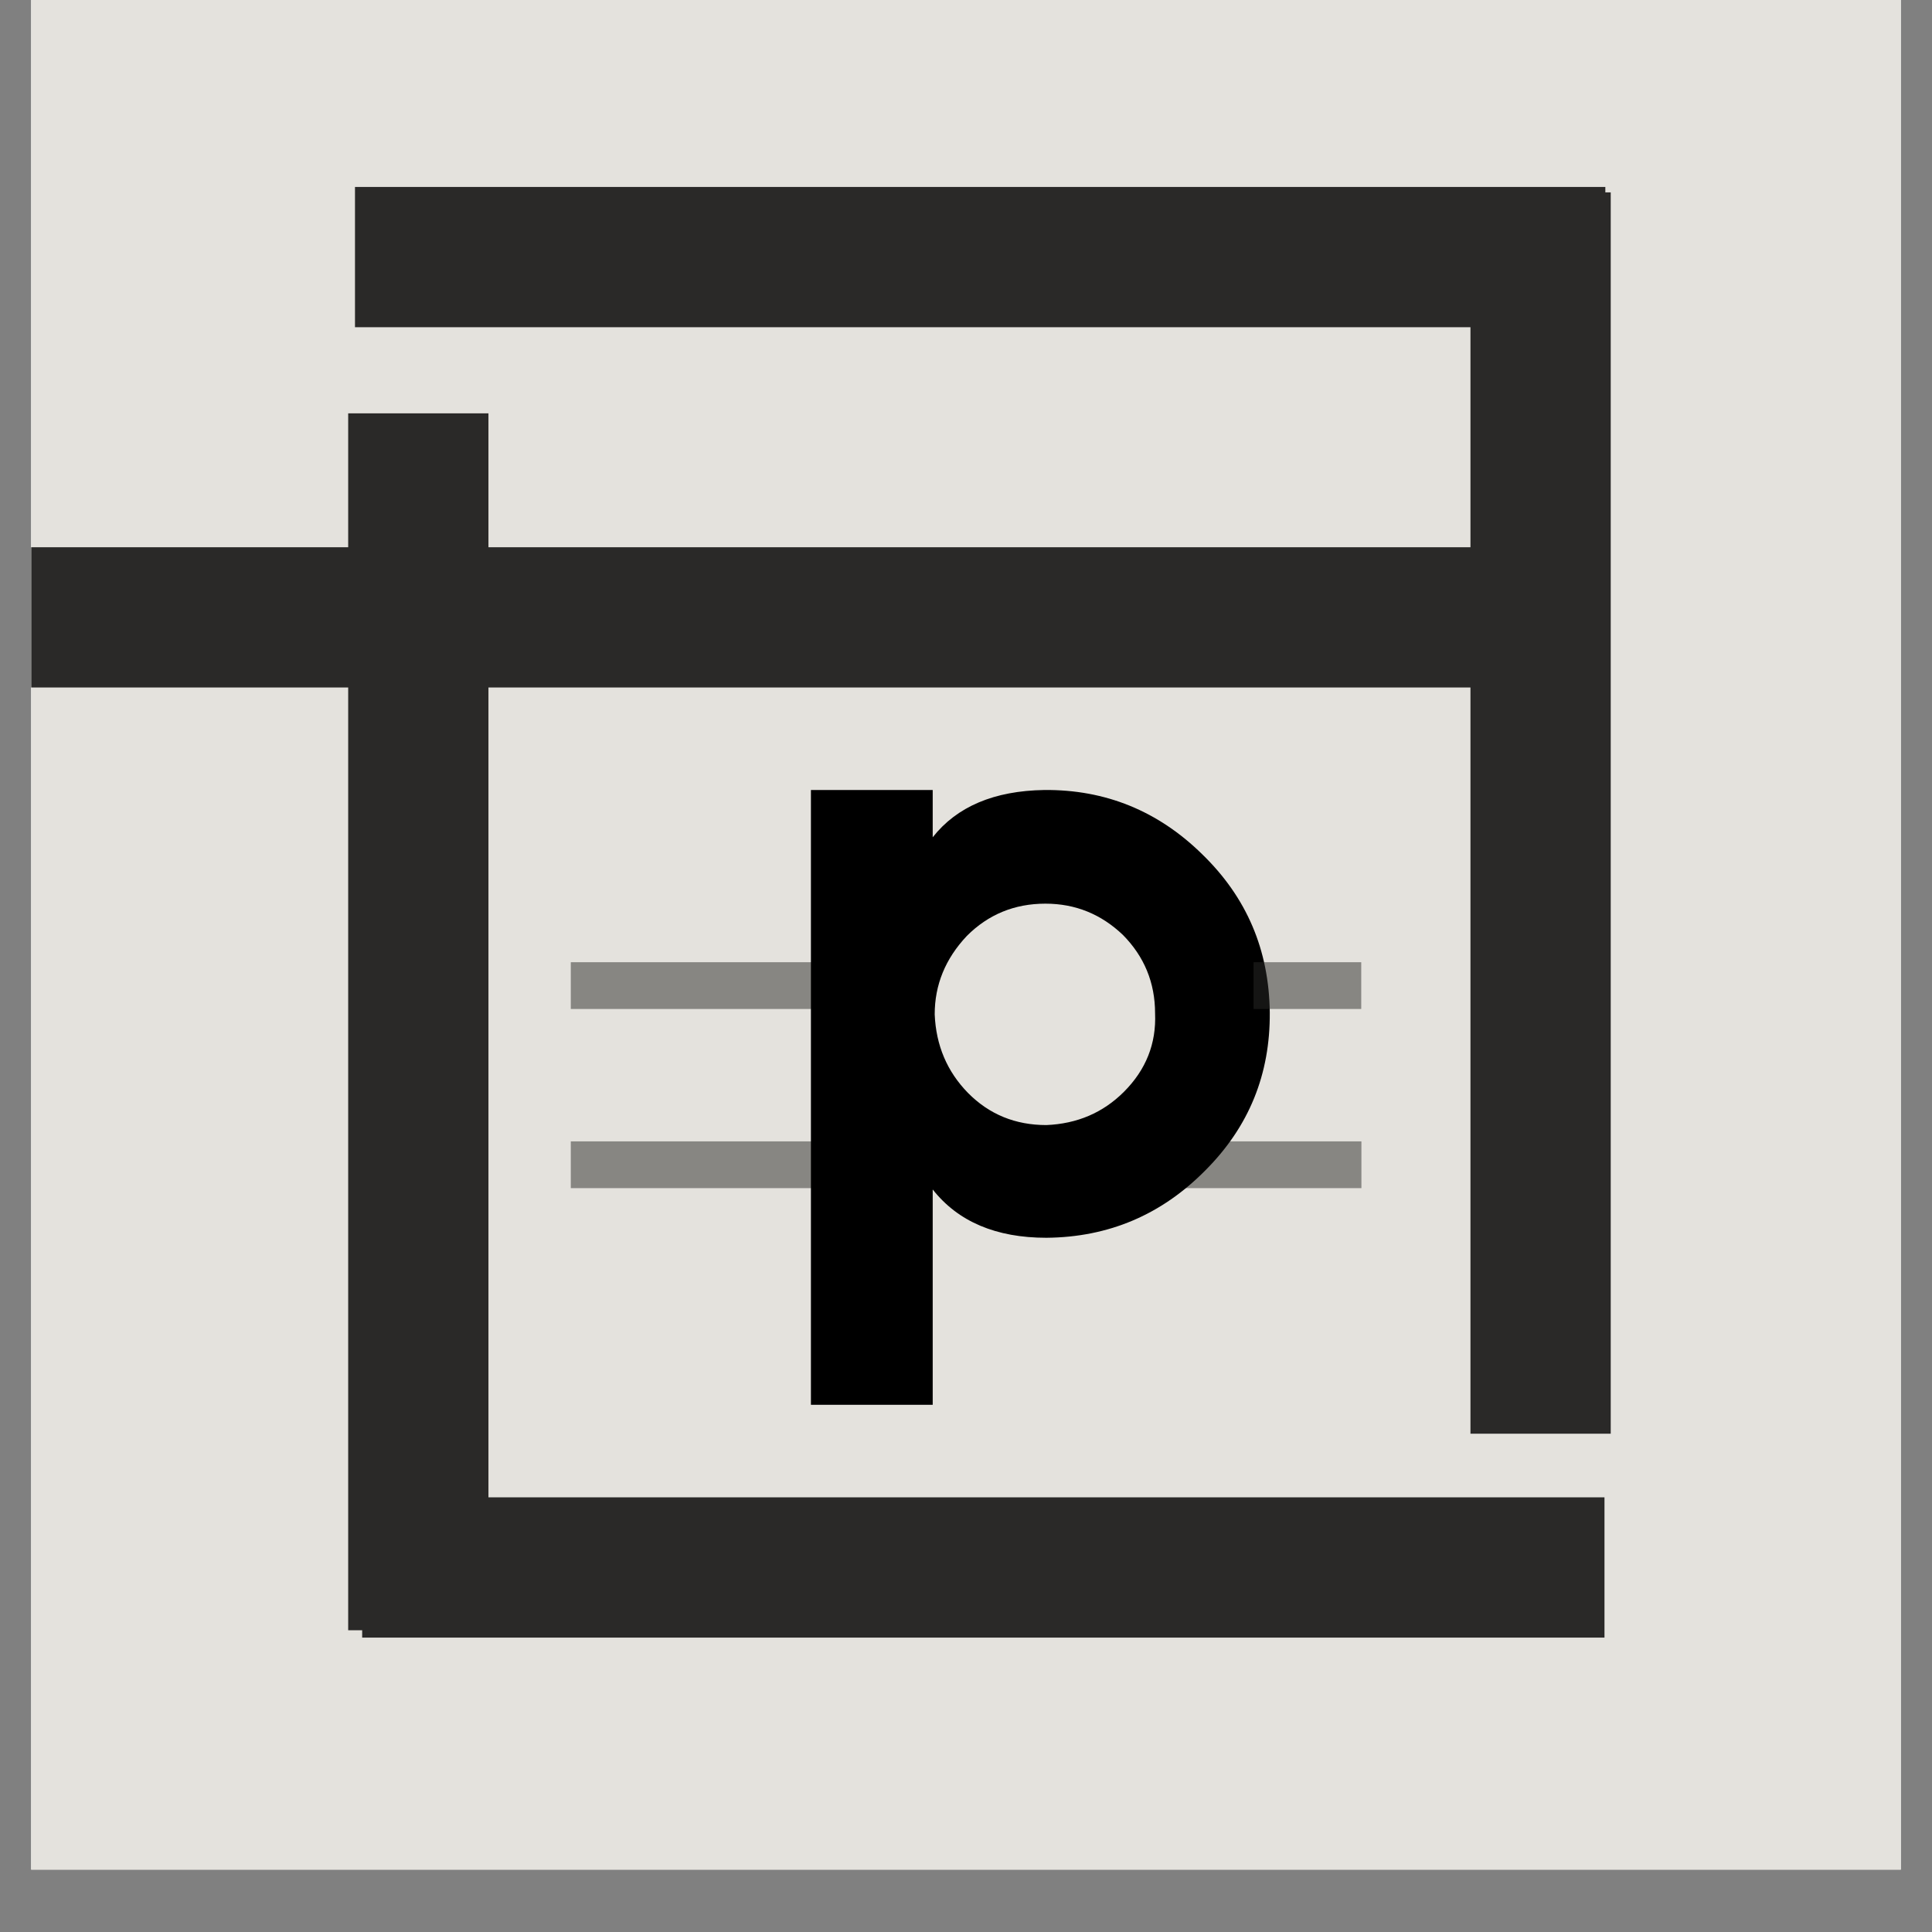
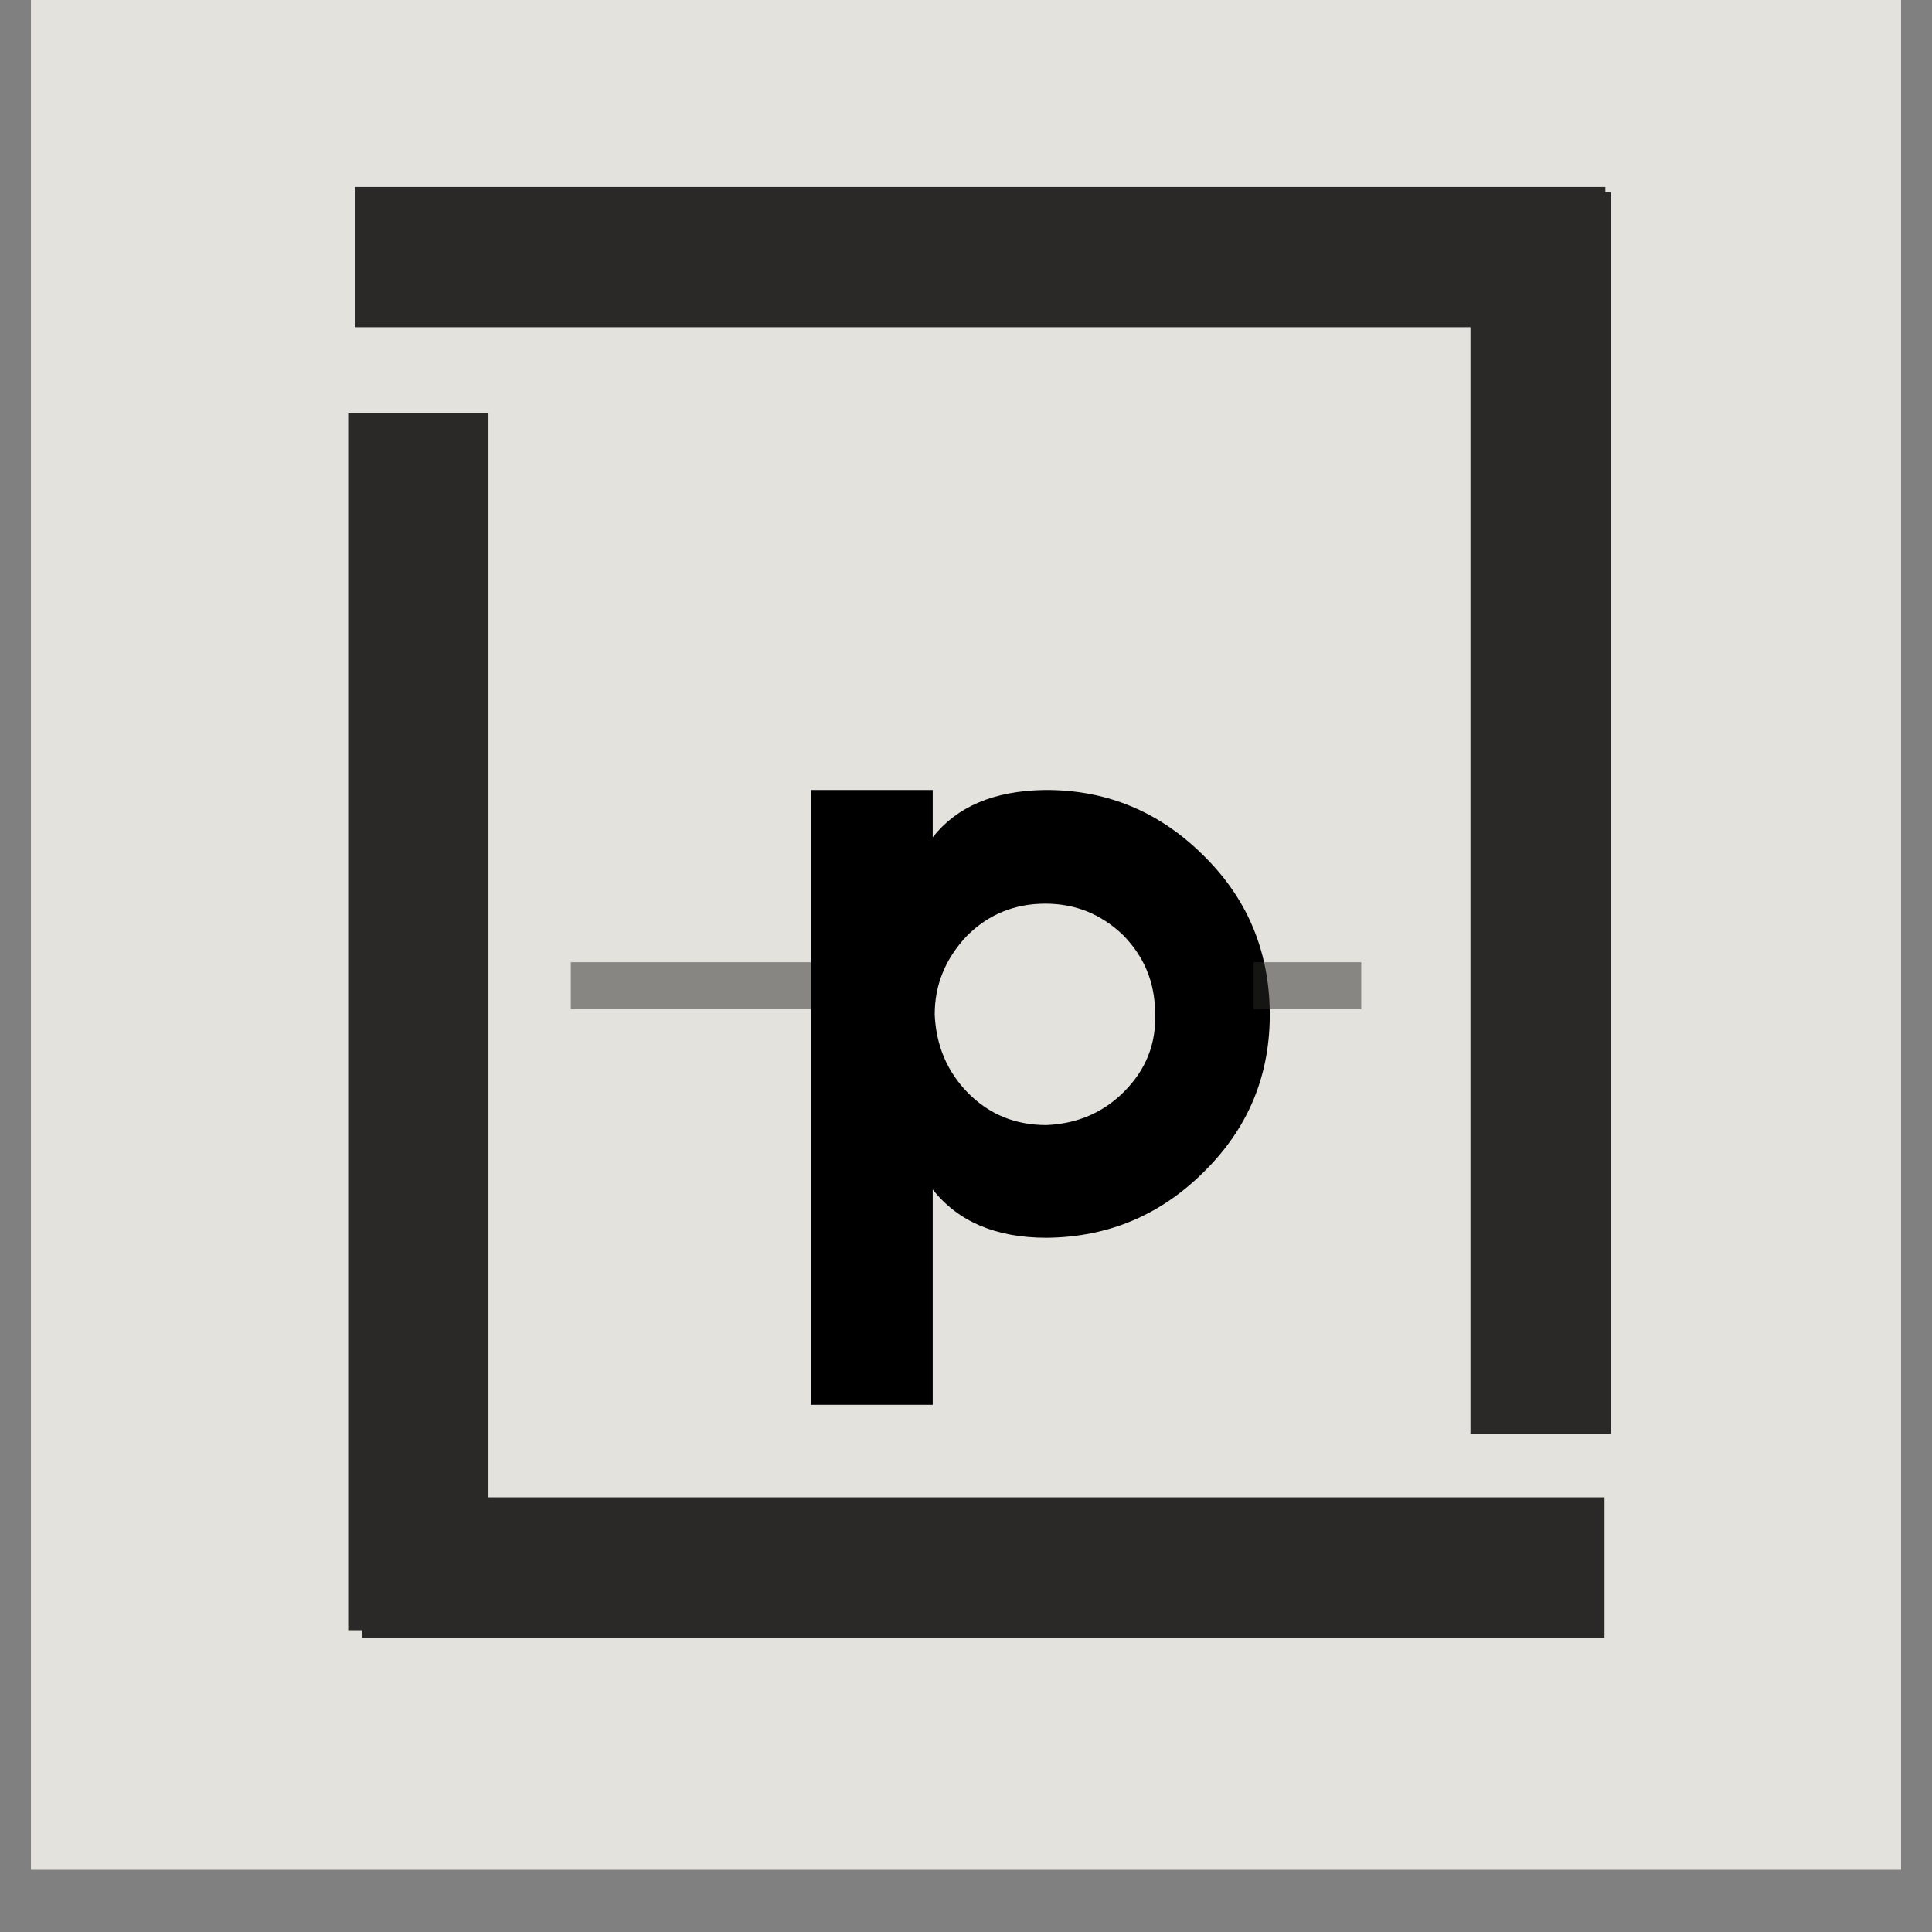
<svg xmlns="http://www.w3.org/2000/svg" width="40" zoomAndPan="magnify" viewBox="0 0 30 30" height="40" preserveAspectRatio="xMidYMid meet" version="1.2">
  <rect x="0" y="0" width="30" height="30" fill="#808080" stroke="none" />
  <defs>
    <clipPath id="e06cfcb5ee">
      <path d="M 0.484 0 L 29.516 0 L 29.516 29.031 L 0.484 29.031 Z M 0.484 0 " />
    </clipPath>
    <clipPath id="76aa0954dd">
      <path d="M 0.484 8 L 25 8 L 25 11 L 0.484 11 Z M 0.484 8 " />
    </clipPath>
    <filter x="0%" y="0%" width="100%" filterUnits="objectBoundingBox" id="76b870f56f" height="100%">
      <feColorMatrix values="0 0 0 0 1 0 0 0 0 1 0 0 0 0 1 0 0 0 1 0" type="matrix" in="SourceGraphic" />
    </filter>
    <clipPath id="f48e052493">
      <path d="M 1 0.863 L 7.883 0.863 L 7.883 1.793 L 1 1.793 Z M 1 0.863 " />
    </clipPath>
    <clipPath id="027151a2b1">
      <rect x="0" width="8" y="0" height="2" />
    </clipPath>
    <clipPath id="19cf043778">
-       <path d="M 1 0.652 L 15 0.652 L 15 1.582 L 1 1.582 Z M 1 0.652 " />
+       <path d="M 1 0.652 L 15 1.582 L 1 1.582 Z M 1 0.652 " />
    </clipPath>
    <clipPath id="3845b99d17">
-       <rect x="0" width="16" y="0" height="2" />
-     </clipPath>
+       </clipPath>
    <clipPath id="16e50d6162">
      <path d="M 0.098 8 L 8 8 L 8 18 L 0.098 18 Z M 0.098 8 " />
    </clipPath>
    <clipPath id="b9e485e9bd">
      <rect x="0" width="9" y="0" height="19" />
    </clipPath>
    <clipPath id="7b63c83a3d">
      <path d="M 1 0.863 L 3.852 0.863 L 3.852 1.793 L 1 1.793 Z M 1 0.863 " />
    </clipPath>
    <clipPath id="4334ffc5b6">
      <rect x="0" width="4" y="0" height="2" />
    </clipPath>
  </defs>
  <g id="7b1880488a">
    <g clip-rule="nonzero" clip-path="url(#e06cfcb5ee)">
      <path style=" stroke:none;fill-rule:nonzero;fill:#ffffff;fill-opacity:1;" d="M 0.484 0 L 29.516 0 L 29.516 29.031 L 0.484 29.031 Z M 0.484 0 " />
      <path style=" stroke:none;fill-rule:nonzero;fill:#e4e2dd;fill-opacity:1;" d="M 0.484 0 L 29.516 0 L 29.516 29.031 L 0.484 29.031 Z M 0.484 0 " />
    </g>
    <path style="fill:none;stroke-width:3;stroke-linecap:butt;stroke-linejoin:miter;stroke:#2a2928;stroke-opacity:1;stroke-miterlimit:4;" d="M 0.003 1.5 L 26.746 1.5 " transform="matrix(0.726,0,0,0.726,5.51,2.903)" />
    <path style="fill:none;stroke-width:3;stroke-linecap:butt;stroke-linejoin:miter;stroke:#2a2928;stroke-opacity:1;stroke-miterlimit:4;" d="M 0.001 1.502 L 26.572 1.502 " transform="matrix(-0.726,0,0,-0.726,24.915,25.43)" />
    <path style="fill:none;stroke-width:3;stroke-linecap:butt;stroke-linejoin:miter;stroke:#2a2928;stroke-opacity:1;stroke-miterlimit:4;" d="M -0 1.499 L 26.549 1.499 " transform="matrix(0,-0.726,0.726,0,22.834,22.262)" />
    <path style="fill:none;stroke-width:3;stroke-linecap:butt;stroke-linejoin:miter;stroke:#2a2928;stroke-opacity:1;stroke-miterlimit:4;" d="M 0.002 1.502 L 26.029 1.502 " transform="matrix(0,0.726,-0.726,0,7.586,6.417)" />
    <g clip-rule="nonzero" clip-path="url(#76aa0954dd)">
-       <path style="fill:none;stroke-width:3;stroke-linecap:butt;stroke-linejoin:miter;stroke:#2a2928;stroke-opacity:1;stroke-miterlimit:4;" d="M 0.001 1.502 L 31.899 1.502 " transform="matrix(0.726,0,0,0.726,0.484,8.496)" />
-     </g>
+       </g>
    <g mask="url(#d8644764ca)" transform="matrix(1,0,0,1,7,14)">
      <g clip-path="url(#027151a2b1)">
        <g clip-rule="nonzero" clip-path="url(#f48e052493)">
          <path style="fill:none;stroke-width:1;stroke-linecap:butt;stroke-linejoin:miter;stroke:#2a2928;stroke-opacity:1;stroke-miterlimit:4;" d="M -0.001 0.499 L 6.942 0.499 " transform="matrix(0.726,0,0,0.726,1.864,0.942)" />
        </g>
      </g>
      <mask id="d8644764ca">
        <g filter="url(#76b870f56f)">
          <rect x="0" width="30" y="0" height="30" style="fill:#000000;fill-opacity:0.5;stroke:none;" />
        </g>
      </mask>
    </g>
    <g mask="url(#4ade3cf881)" transform="matrix(1,0,0,1,7,17)">
      <g clip-path="url(#3845b99d17)">
        <g clip-rule="nonzero" clip-path="url(#19cf043778)">
-           <path style="fill:none;stroke-width:1;stroke-linecap:butt;stroke-linejoin:miter;stroke:#2a2928;stroke-opacity:1;stroke-miterlimit:4;" d="M -0.001 0.499 L 16.909 0.499 " transform="matrix(0.726,0,0,0.726,1.864,0.724)" />
-         </g>
+           </g>
      </g>
      <mask id="4ade3cf881">
        <g filter="url(#76b870f56f)">
          <rect x="0" width="30" y="0" height="30" style="fill:#000000;fill-opacity:0.5;stroke:none;" />
        </g>
      </mask>
    </g>
    <g transform="matrix(1,0,0,1,12,4)">
      <g clip-path="url(#b9e485e9bd)">
        <g clip-rule="nonzero" clip-path="url(#16e50d6162)">
          <g style="fill:#000000;fill-opacity:1;">
            <g transform="translate(0.186, 15.22)">
              <path style="stroke:none" d="M 4.031 -6.953 C 4.977 -6.961 5.797 -6.629 6.484 -5.953 C 7.172 -5.285 7.52 -4.469 7.531 -3.5 C 7.539 -2.539 7.207 -1.723 6.531 -1.047 C 5.852 -0.359 5.031 -0.008 4.062 0 C 3.281 0 2.691 -0.25 2.297 -0.75 L 2.297 2.594 L 0.406 2.594 L 0.406 -6.953 L 2.297 -6.953 L 2.297 -6.219 C 2.672 -6.695 3.25 -6.941 4.031 -6.953 Z M 5.266 -2.266 C 5.609 -2.609 5.77 -3.016 5.75 -3.484 C 5.75 -3.961 5.582 -4.367 5.25 -4.703 C 4.914 -5.023 4.516 -5.188 4.047 -5.188 C 3.566 -5.188 3.16 -5.02 2.828 -4.688 C 2.492 -4.332 2.328 -3.926 2.328 -3.469 C 2.348 -2.988 2.52 -2.582 2.844 -2.25 C 3.176 -1.914 3.582 -1.75 4.062 -1.75 C 4.539 -1.77 4.941 -1.941 5.266 -2.266 Z M 5.266 -2.266 " />
            </g>
          </g>
        </g>
      </g>
    </g>
    <g mask="url(#414b568b75)" transform="matrix(1,0,0,1,18,14)">
      <g clip-path="url(#4334ffc5b6)">
        <g clip-rule="nonzero" clip-path="url(#7b63c83a3d)">
          <path style="fill:none;stroke-width:1;stroke-linecap:butt;stroke-linejoin:miter;stroke:#2a2928;stroke-opacity:1;stroke-miterlimit:4;" d="M -0.001 0.499 L 2.302 0.499 " transform="matrix(0.726,0,0,0.726,1.466,0.942)" />
        </g>
      </g>
      <mask id="414b568b75">
        <g filter="url(#76b870f56f)">
          <rect x="0" width="30" y="0" height="30" style="fill:#000000;fill-opacity:0.5;stroke:none;" />
        </g>
      </mask>
    </g>
  </g>
</svg>